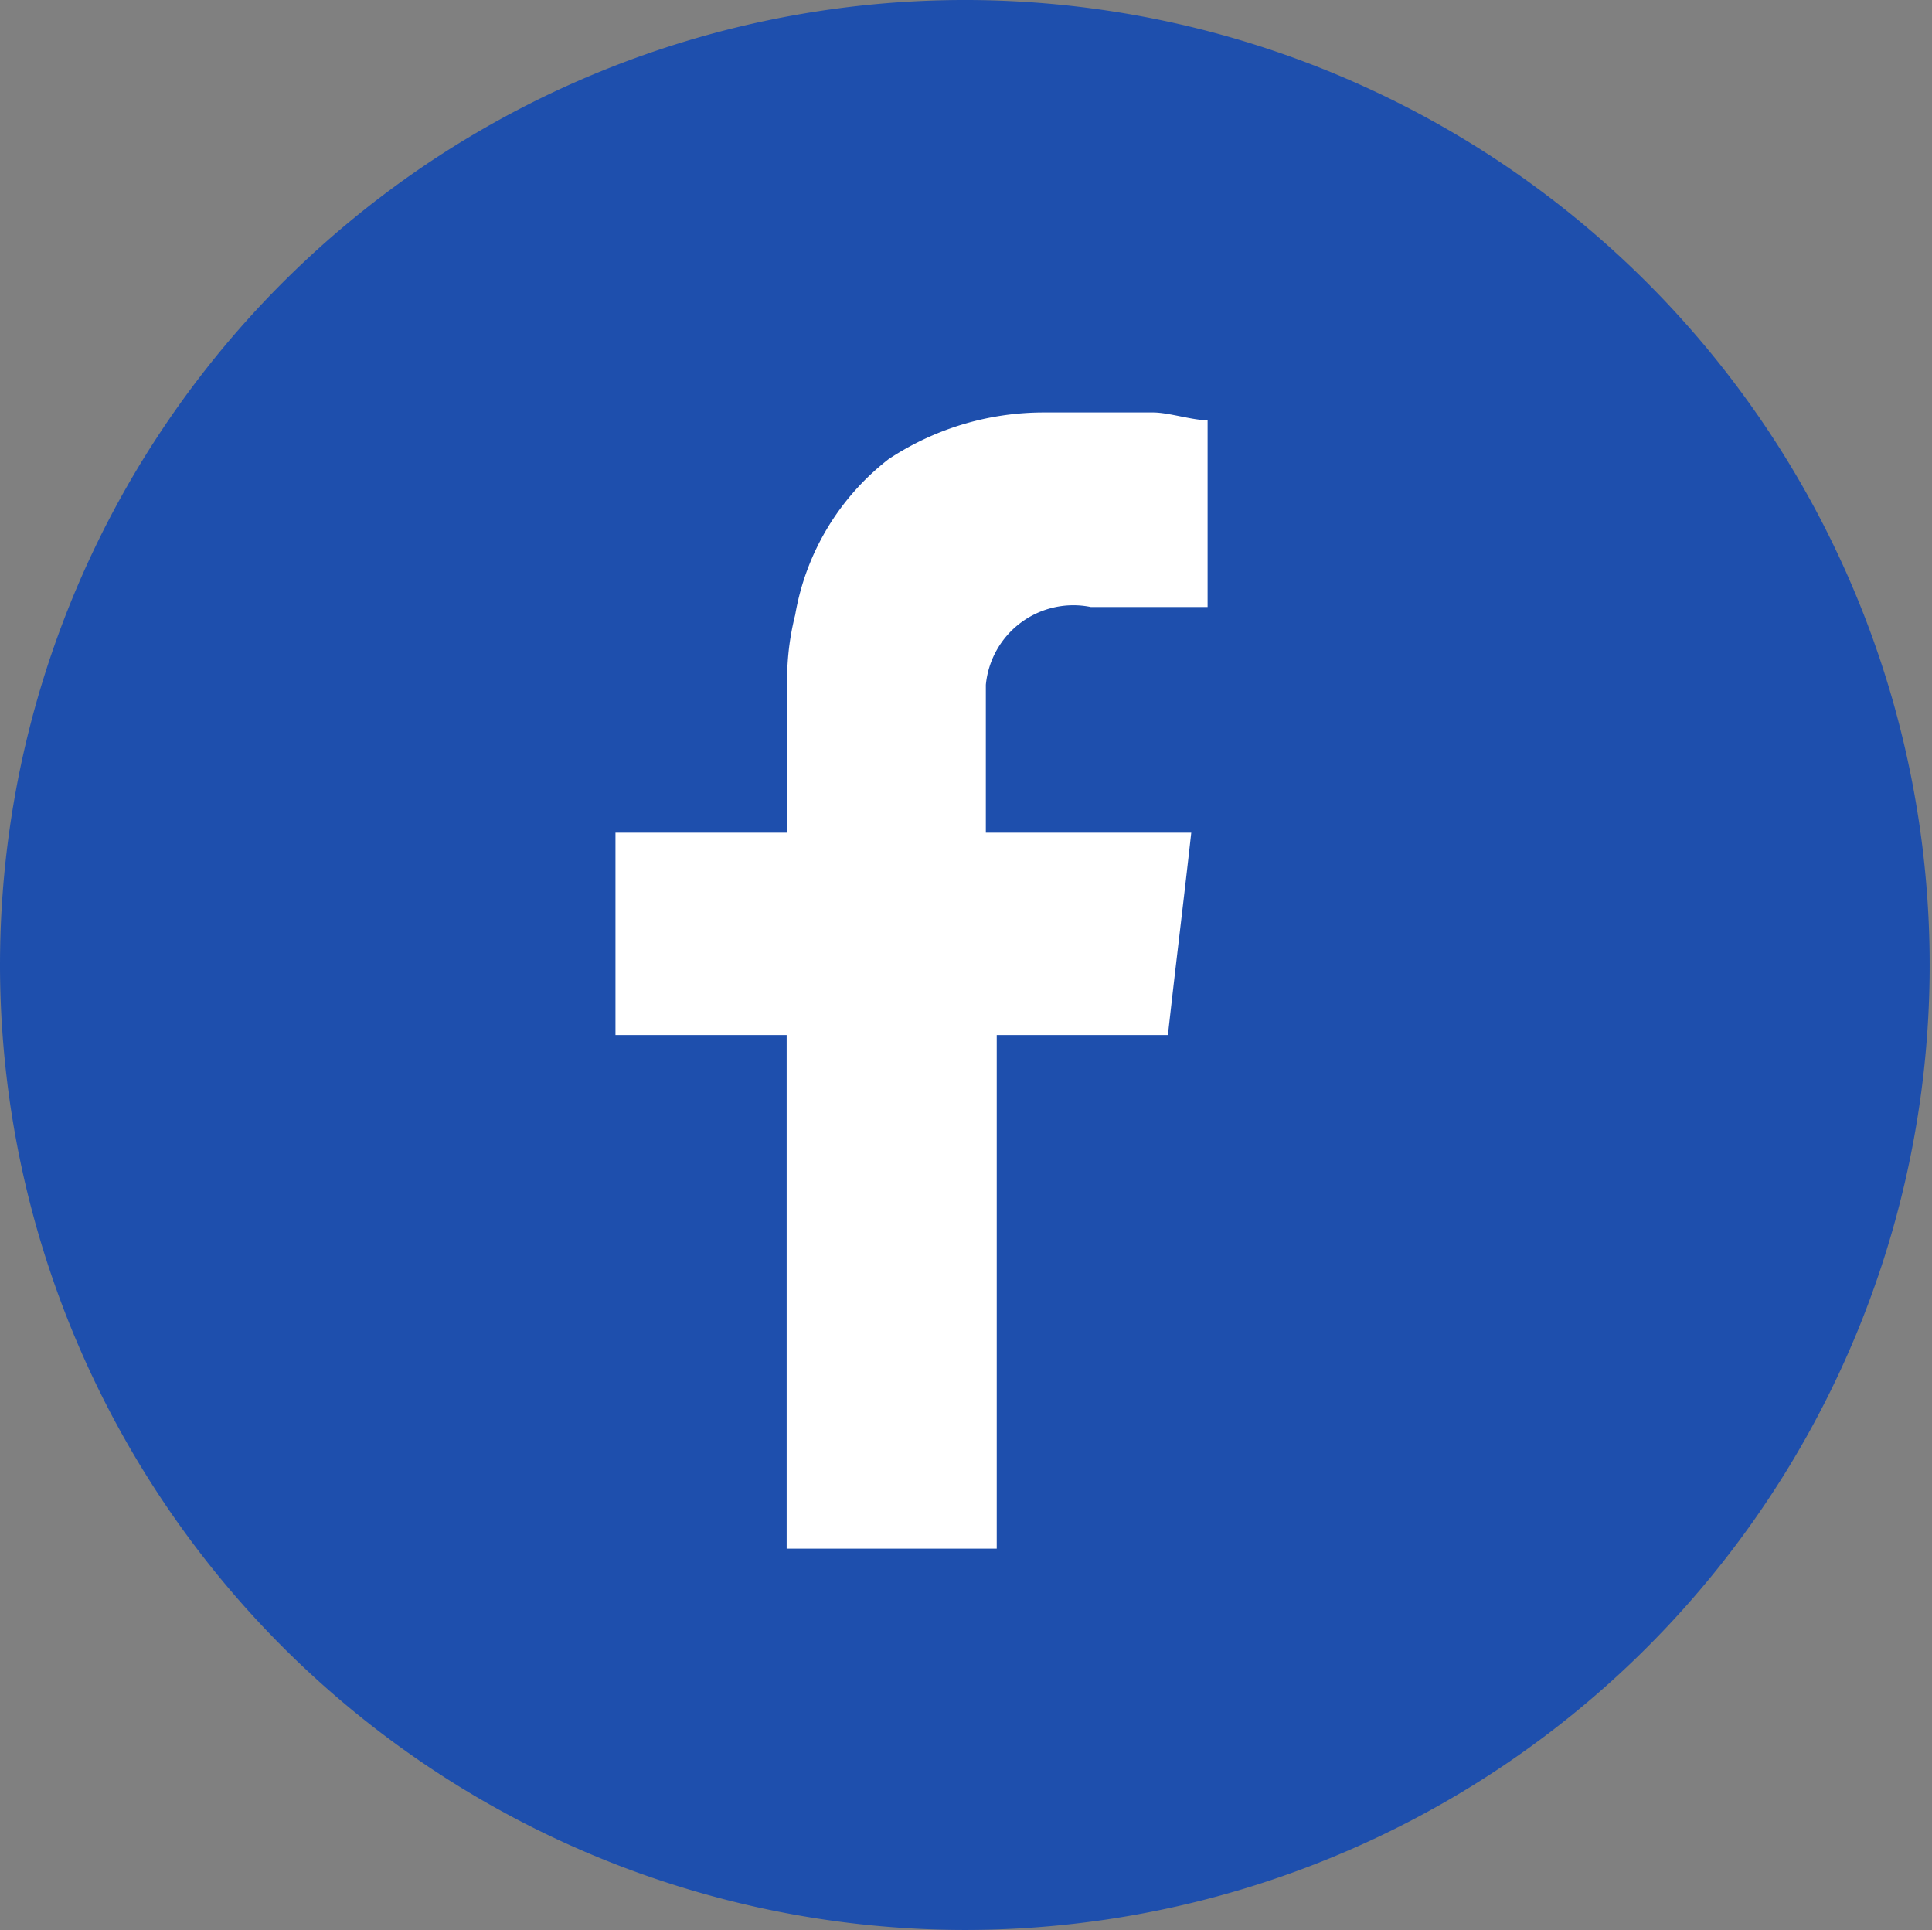
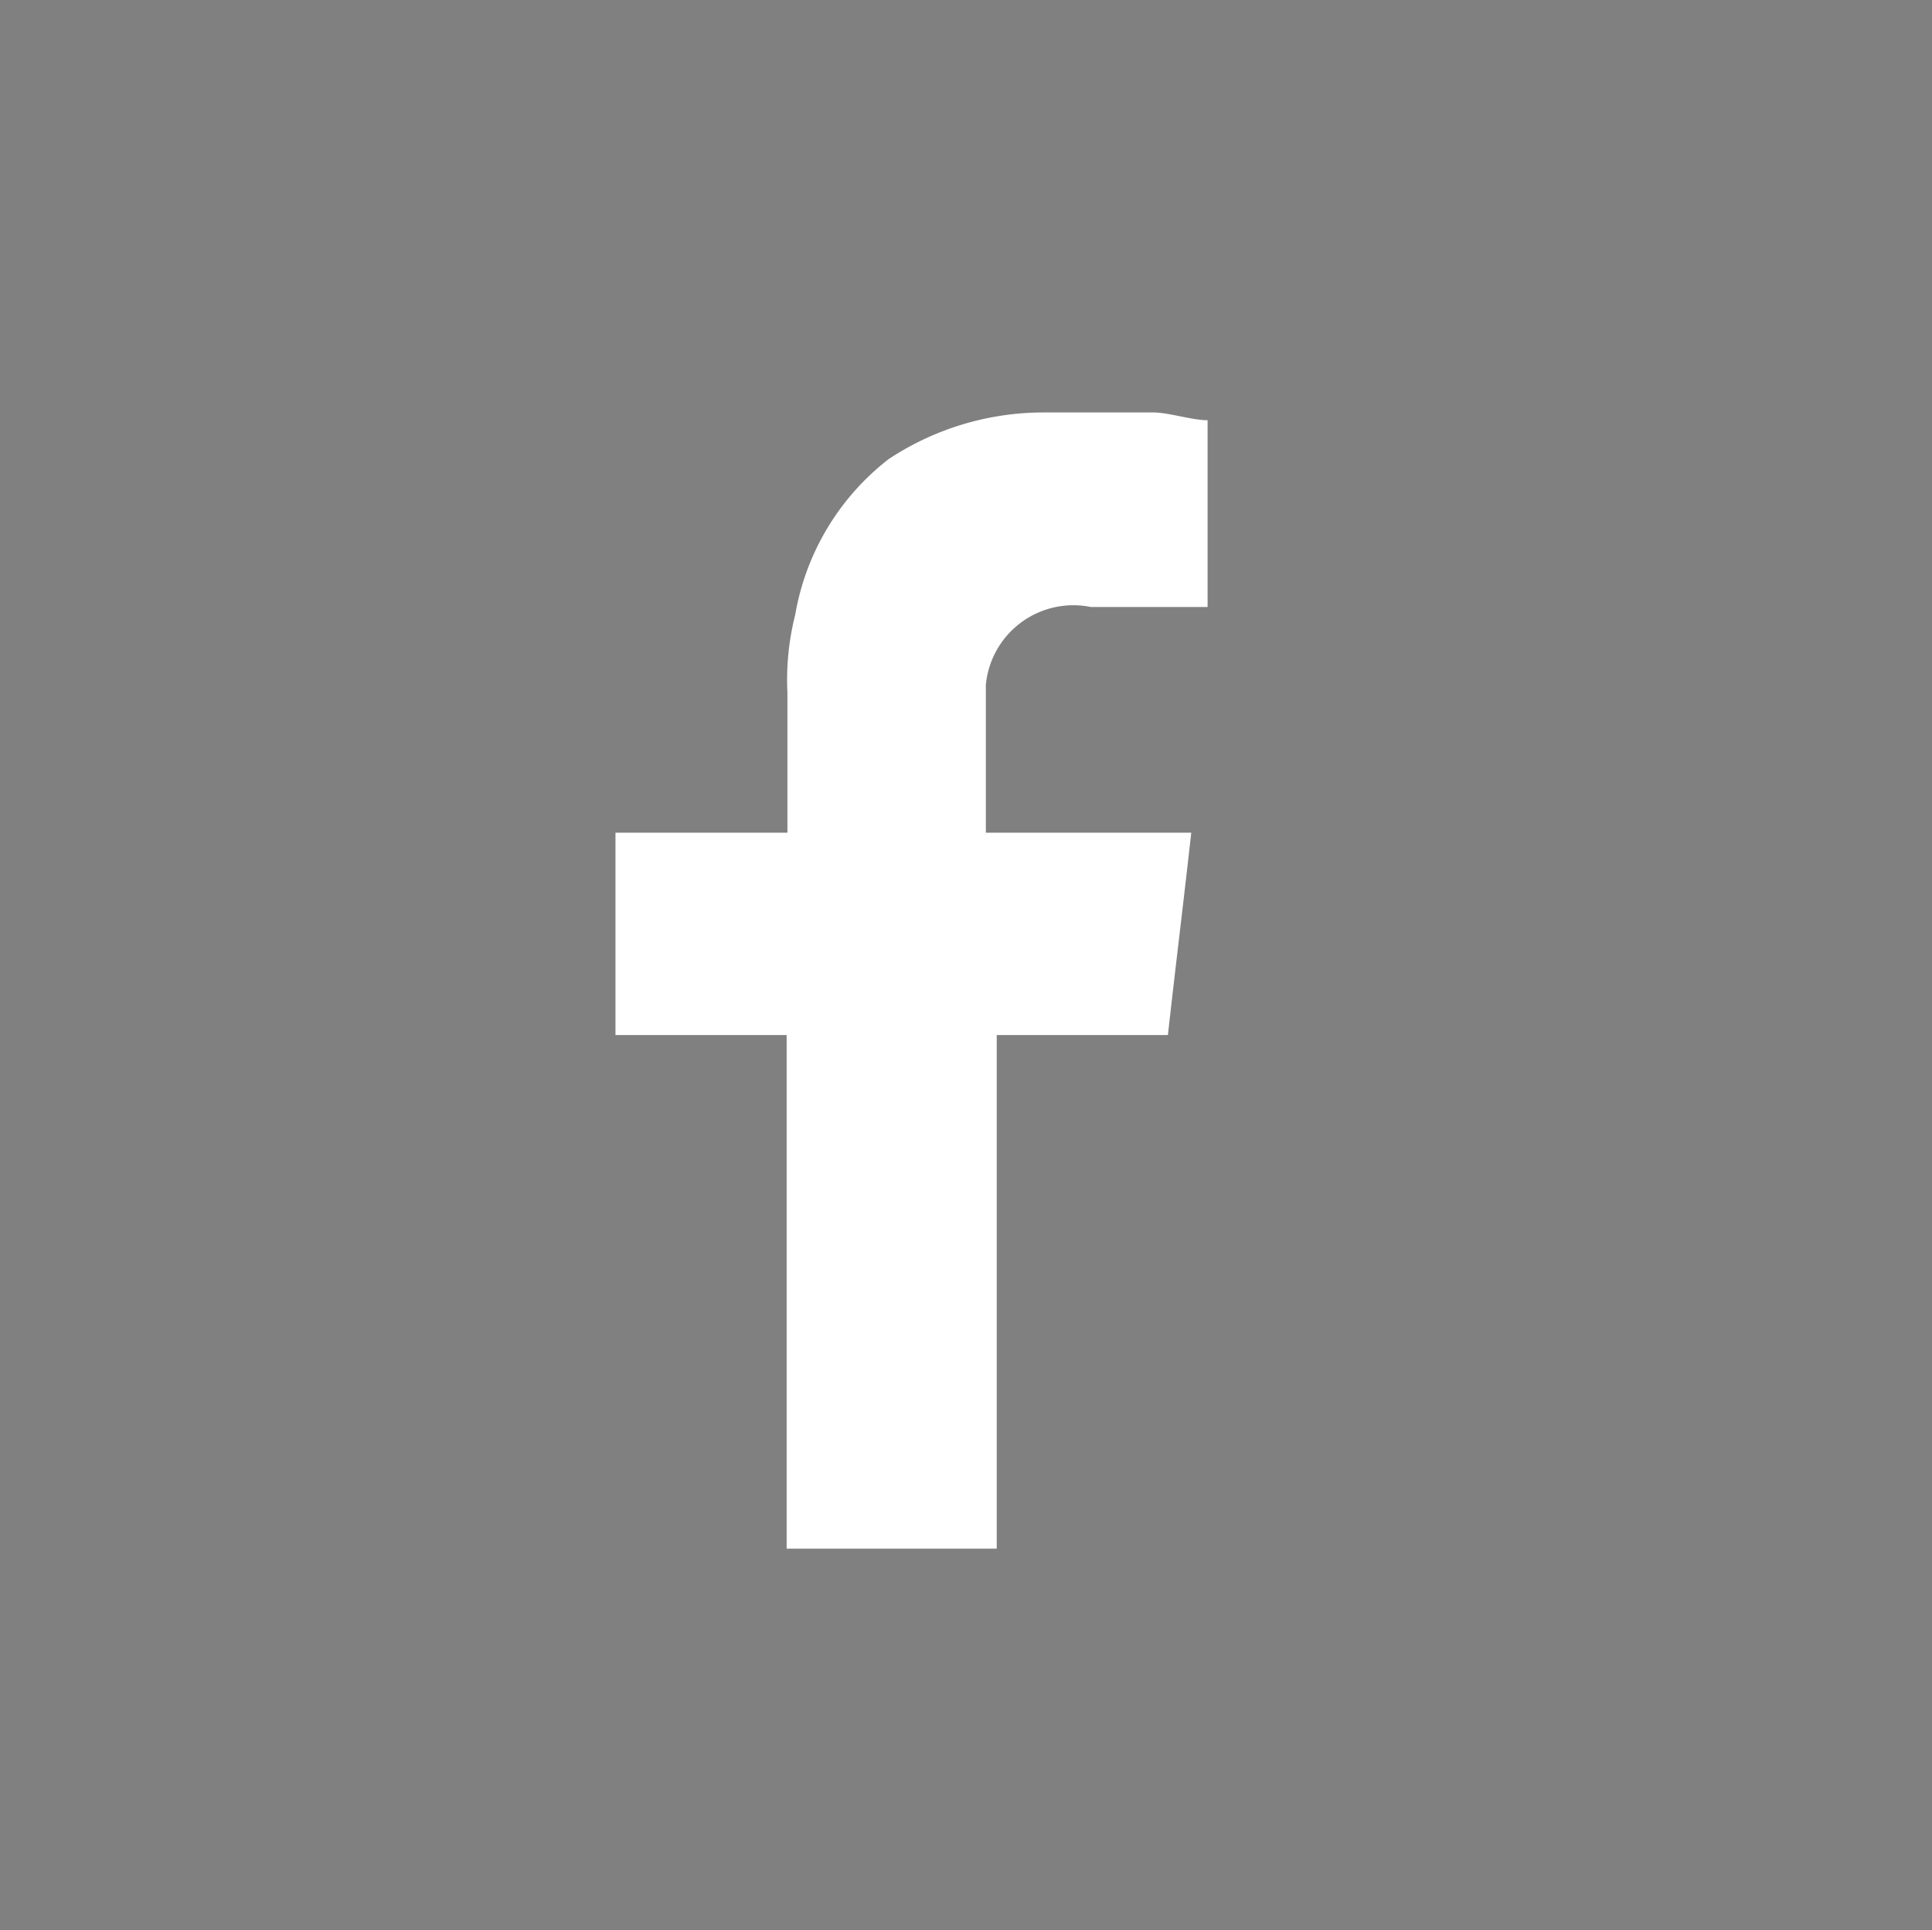
<svg xmlns="http://www.w3.org/2000/svg" id="Capa_1" data-name="Capa 1" viewBox="0 0 24.83 24.8">
  <rect x="0" y="0" width="24.83" height="24.8" fill="#808080" stroke="none" />
  <defs>
    <style>.cls-1{fill:#1e4fad;}.cls-2{fill:#fff;}</style>
  </defs>
  <title>fb</title>
-   <path class="cls-1" d="M13.75,28.5A12.4,12.4,0,1,0,1.33,16.1,12.41,12.41,0,0,0,13.75,28.5Z" transform="translate(-1.33 -3.7)" />
  <path class="cls-2" d="M15.35,11.5h1.5V9.1c-0.2,0-.5-0.1-0.7-0.1h-1.4a3.61,3.61,0,0,0-2,.6,3.22,3.22,0,0,0-1.2,2,3.4,3.4,0,0,0-.1,1v1.8H9.24V17h2.2v6.6h2.7V17h2.2c0.1-.9.2-1.7,0.3-2.6H14V12.5A1.13,1.13,0,0,1,15.35,11.5Z" transform="translate(-1.33 -3.7)" />
</svg>